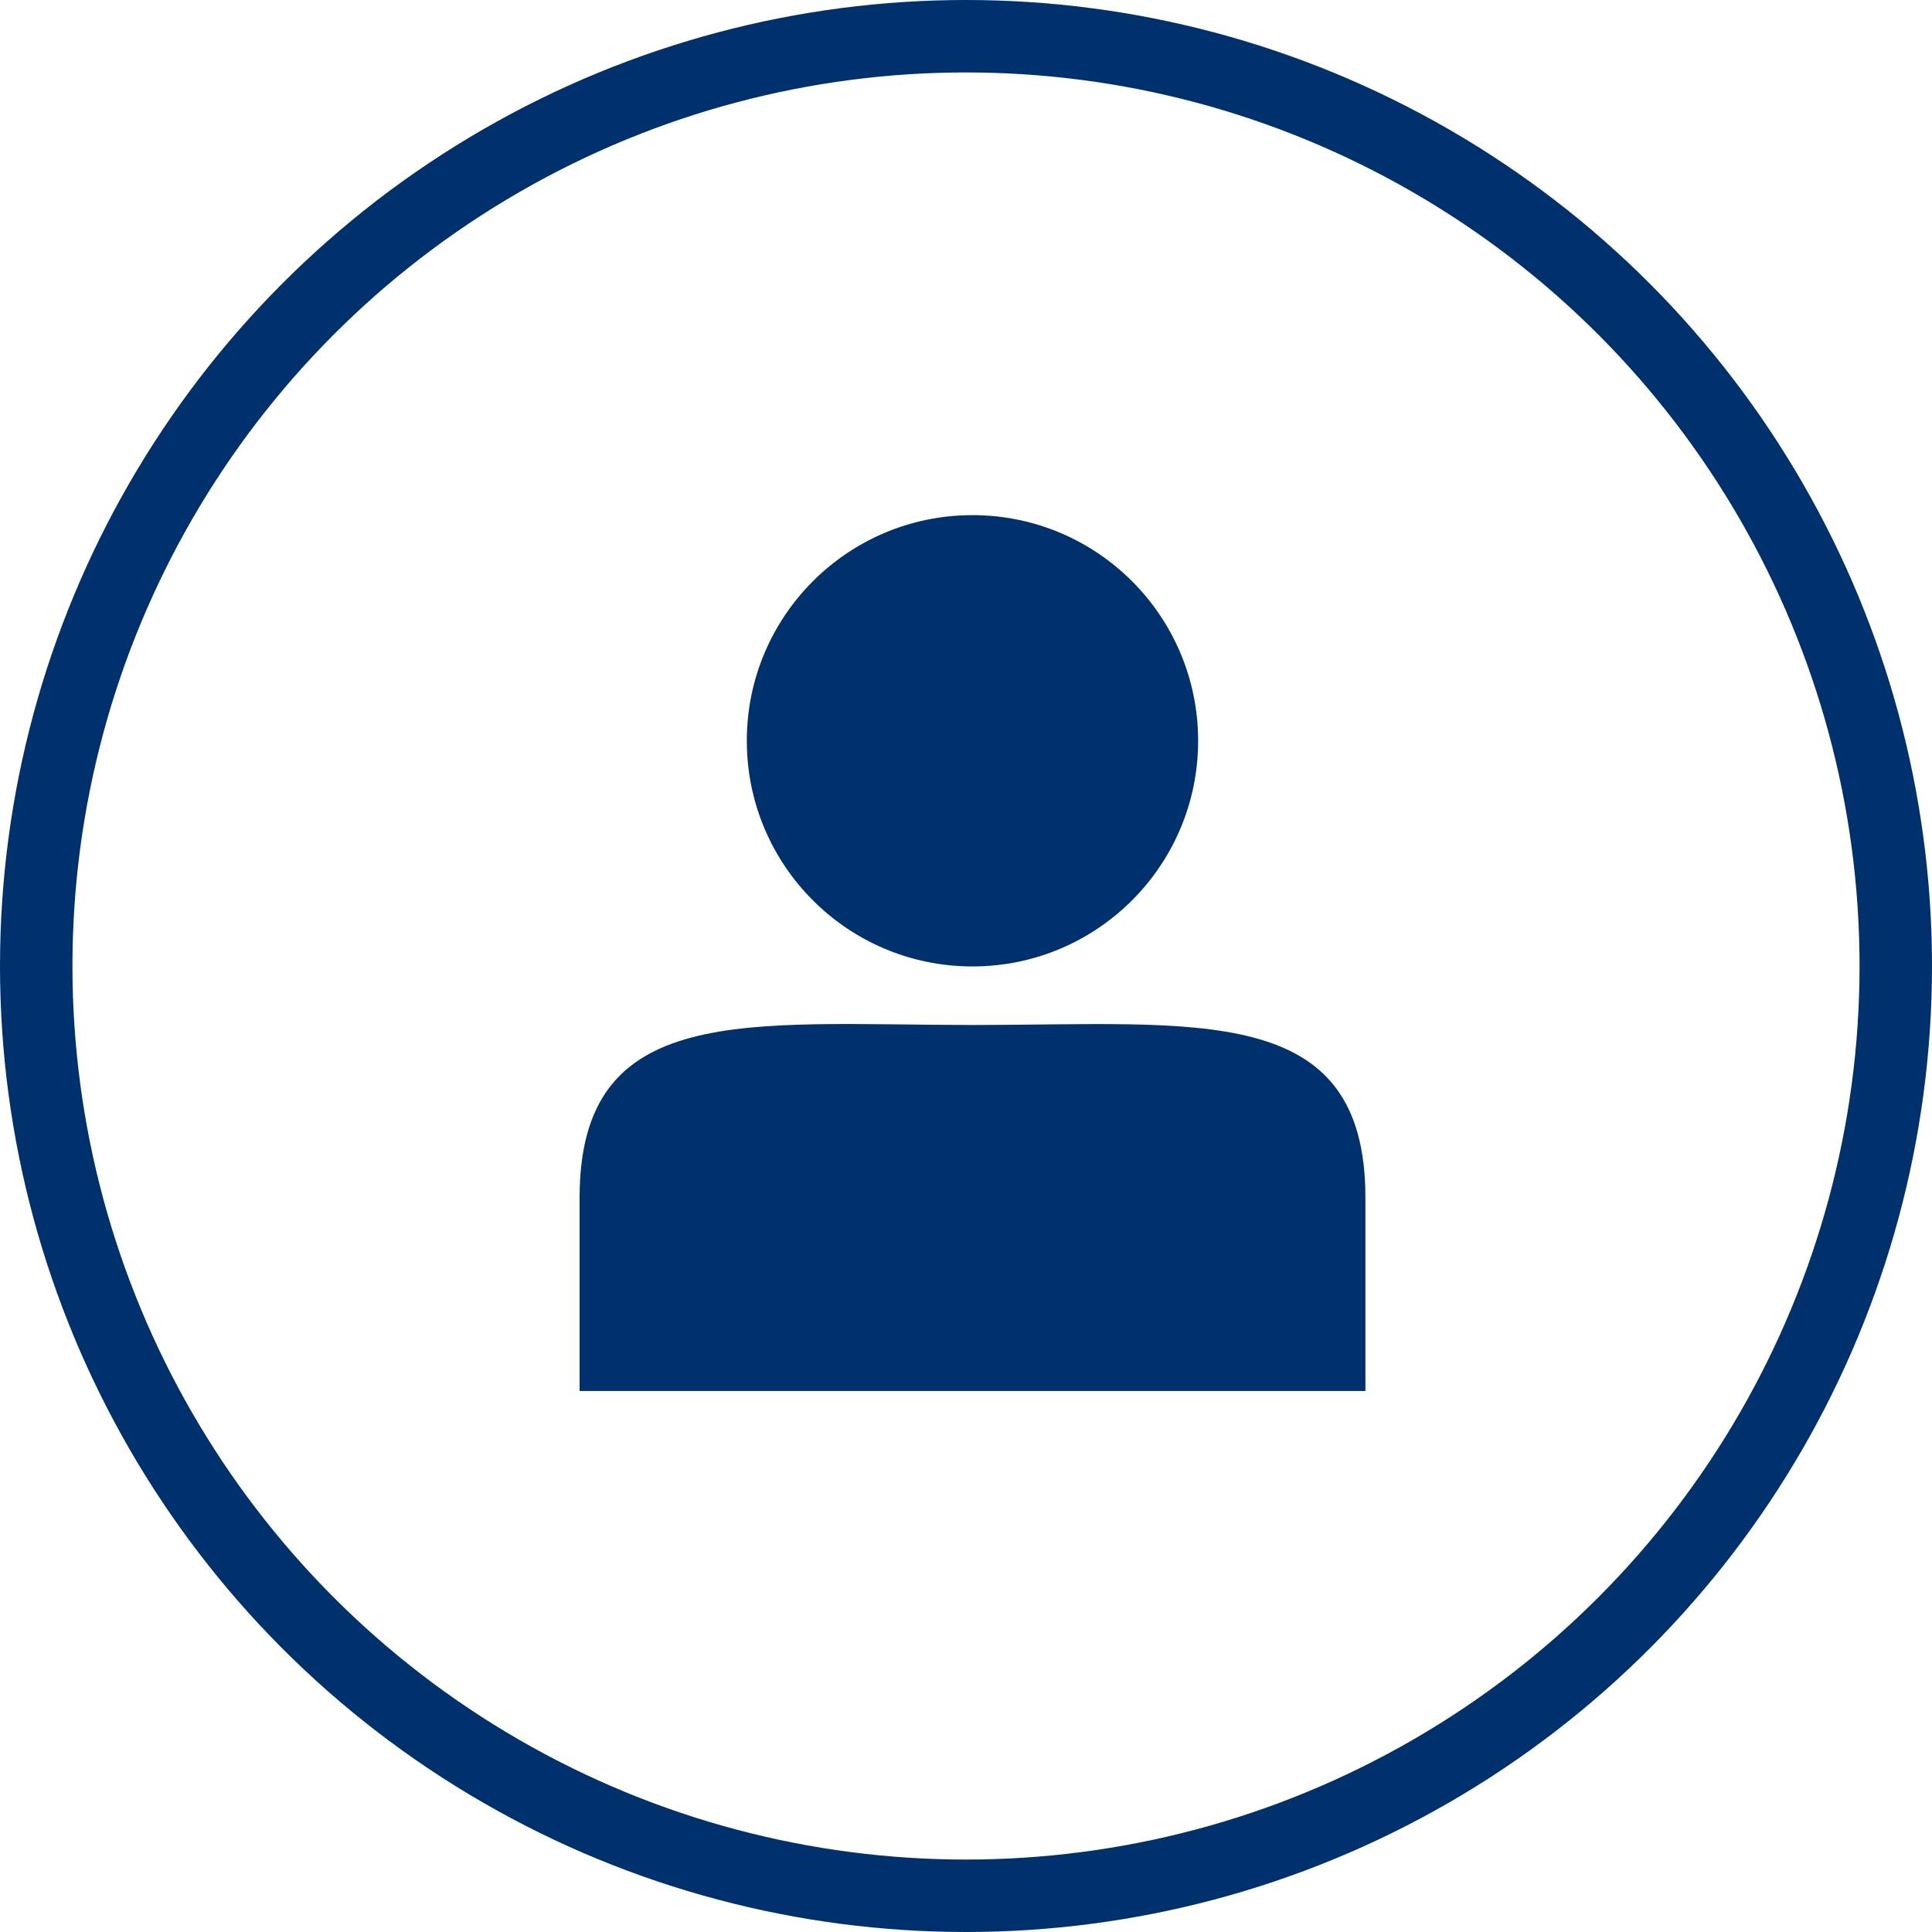
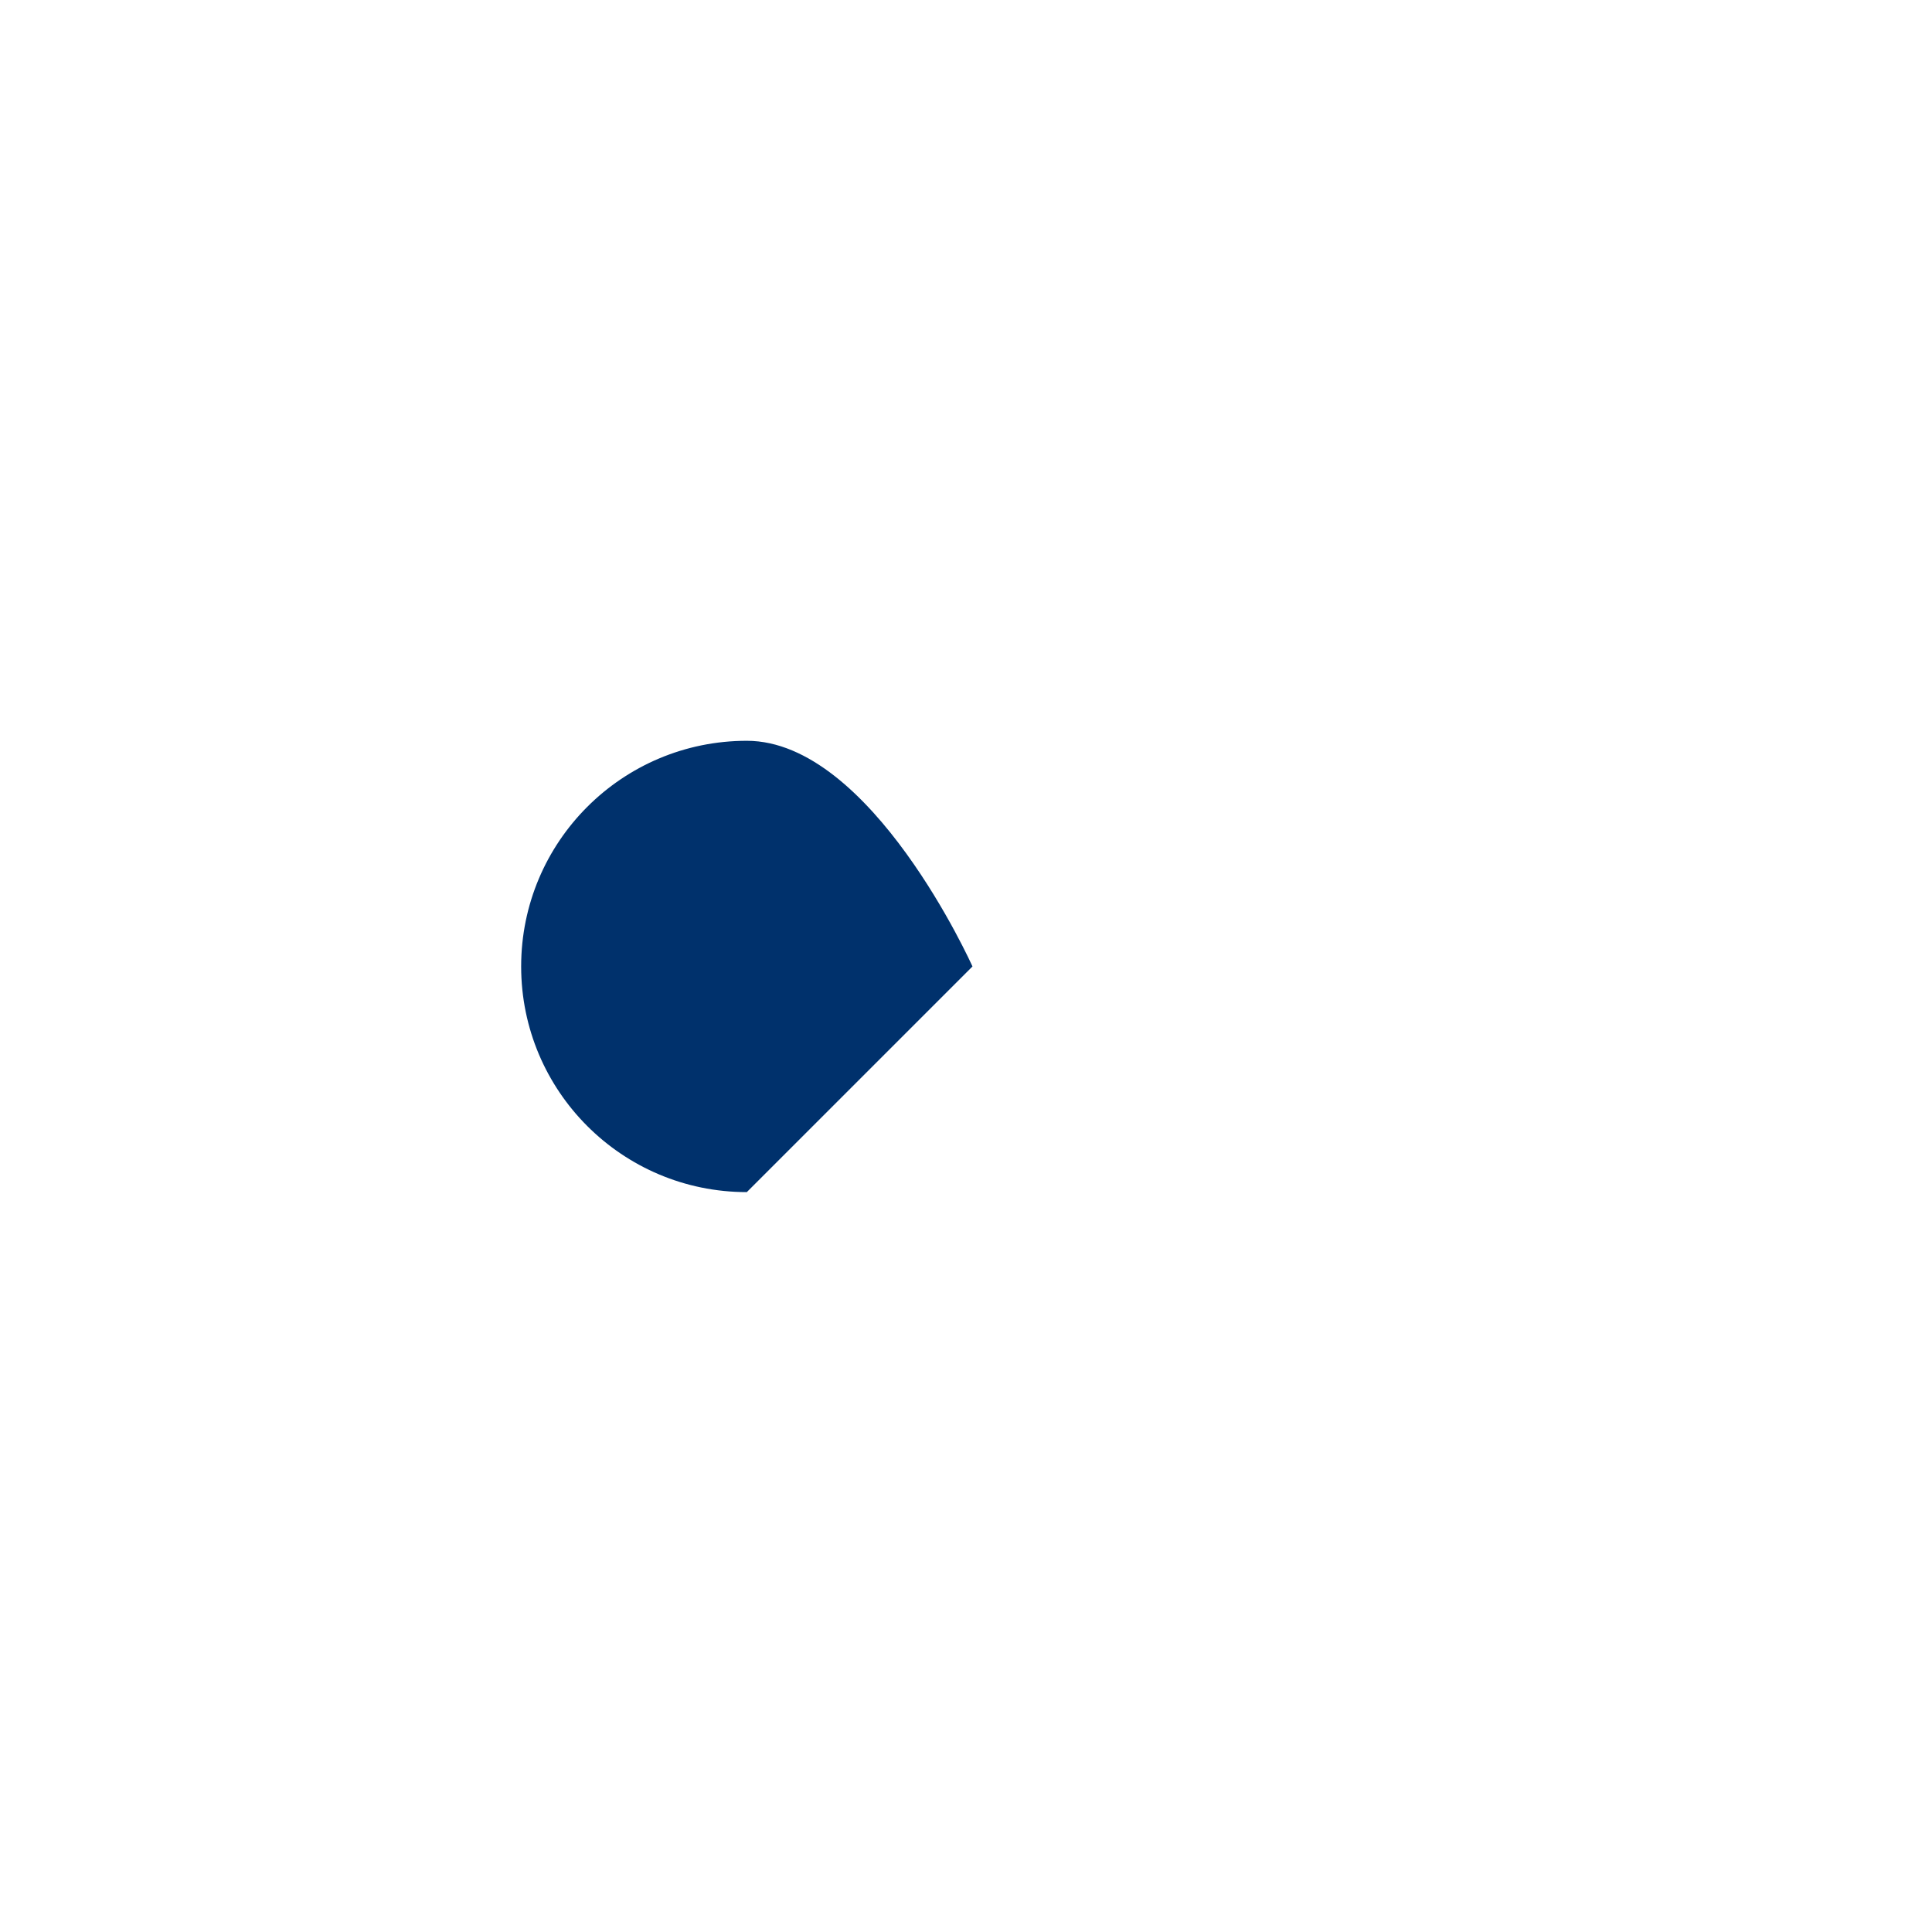
<svg xmlns="http://www.w3.org/2000/svg" fill="none" height="60" viewBox="0 0 60 60" width="60">
-   <circle cx="30" cy="30" r="28.875" stroke="#00316c" stroke-width="2.25" />
  <g fill="#00316c">
-     <path d="m42.404 37.196c0-6.109-5.194-5.364-12.202-5.364-7.008-.004-12.202-.746-12.202 5.364v6.003h12.202 12.202z" />
-     <path d="m30.201 30.014c3.87 0 7.008-3.137 7.008-7.008s-3.137-7.008-7.008-7.008-7.008 3.137-7.008 7.008 3.137 7.008 7.008 7.008z" />
+     <path d="m30.201 30.014s-3.137-7.008-7.008-7.008-7.008 3.137-7.008 7.008 3.137 7.008 7.008 7.008z" />
  </g>
</svg>